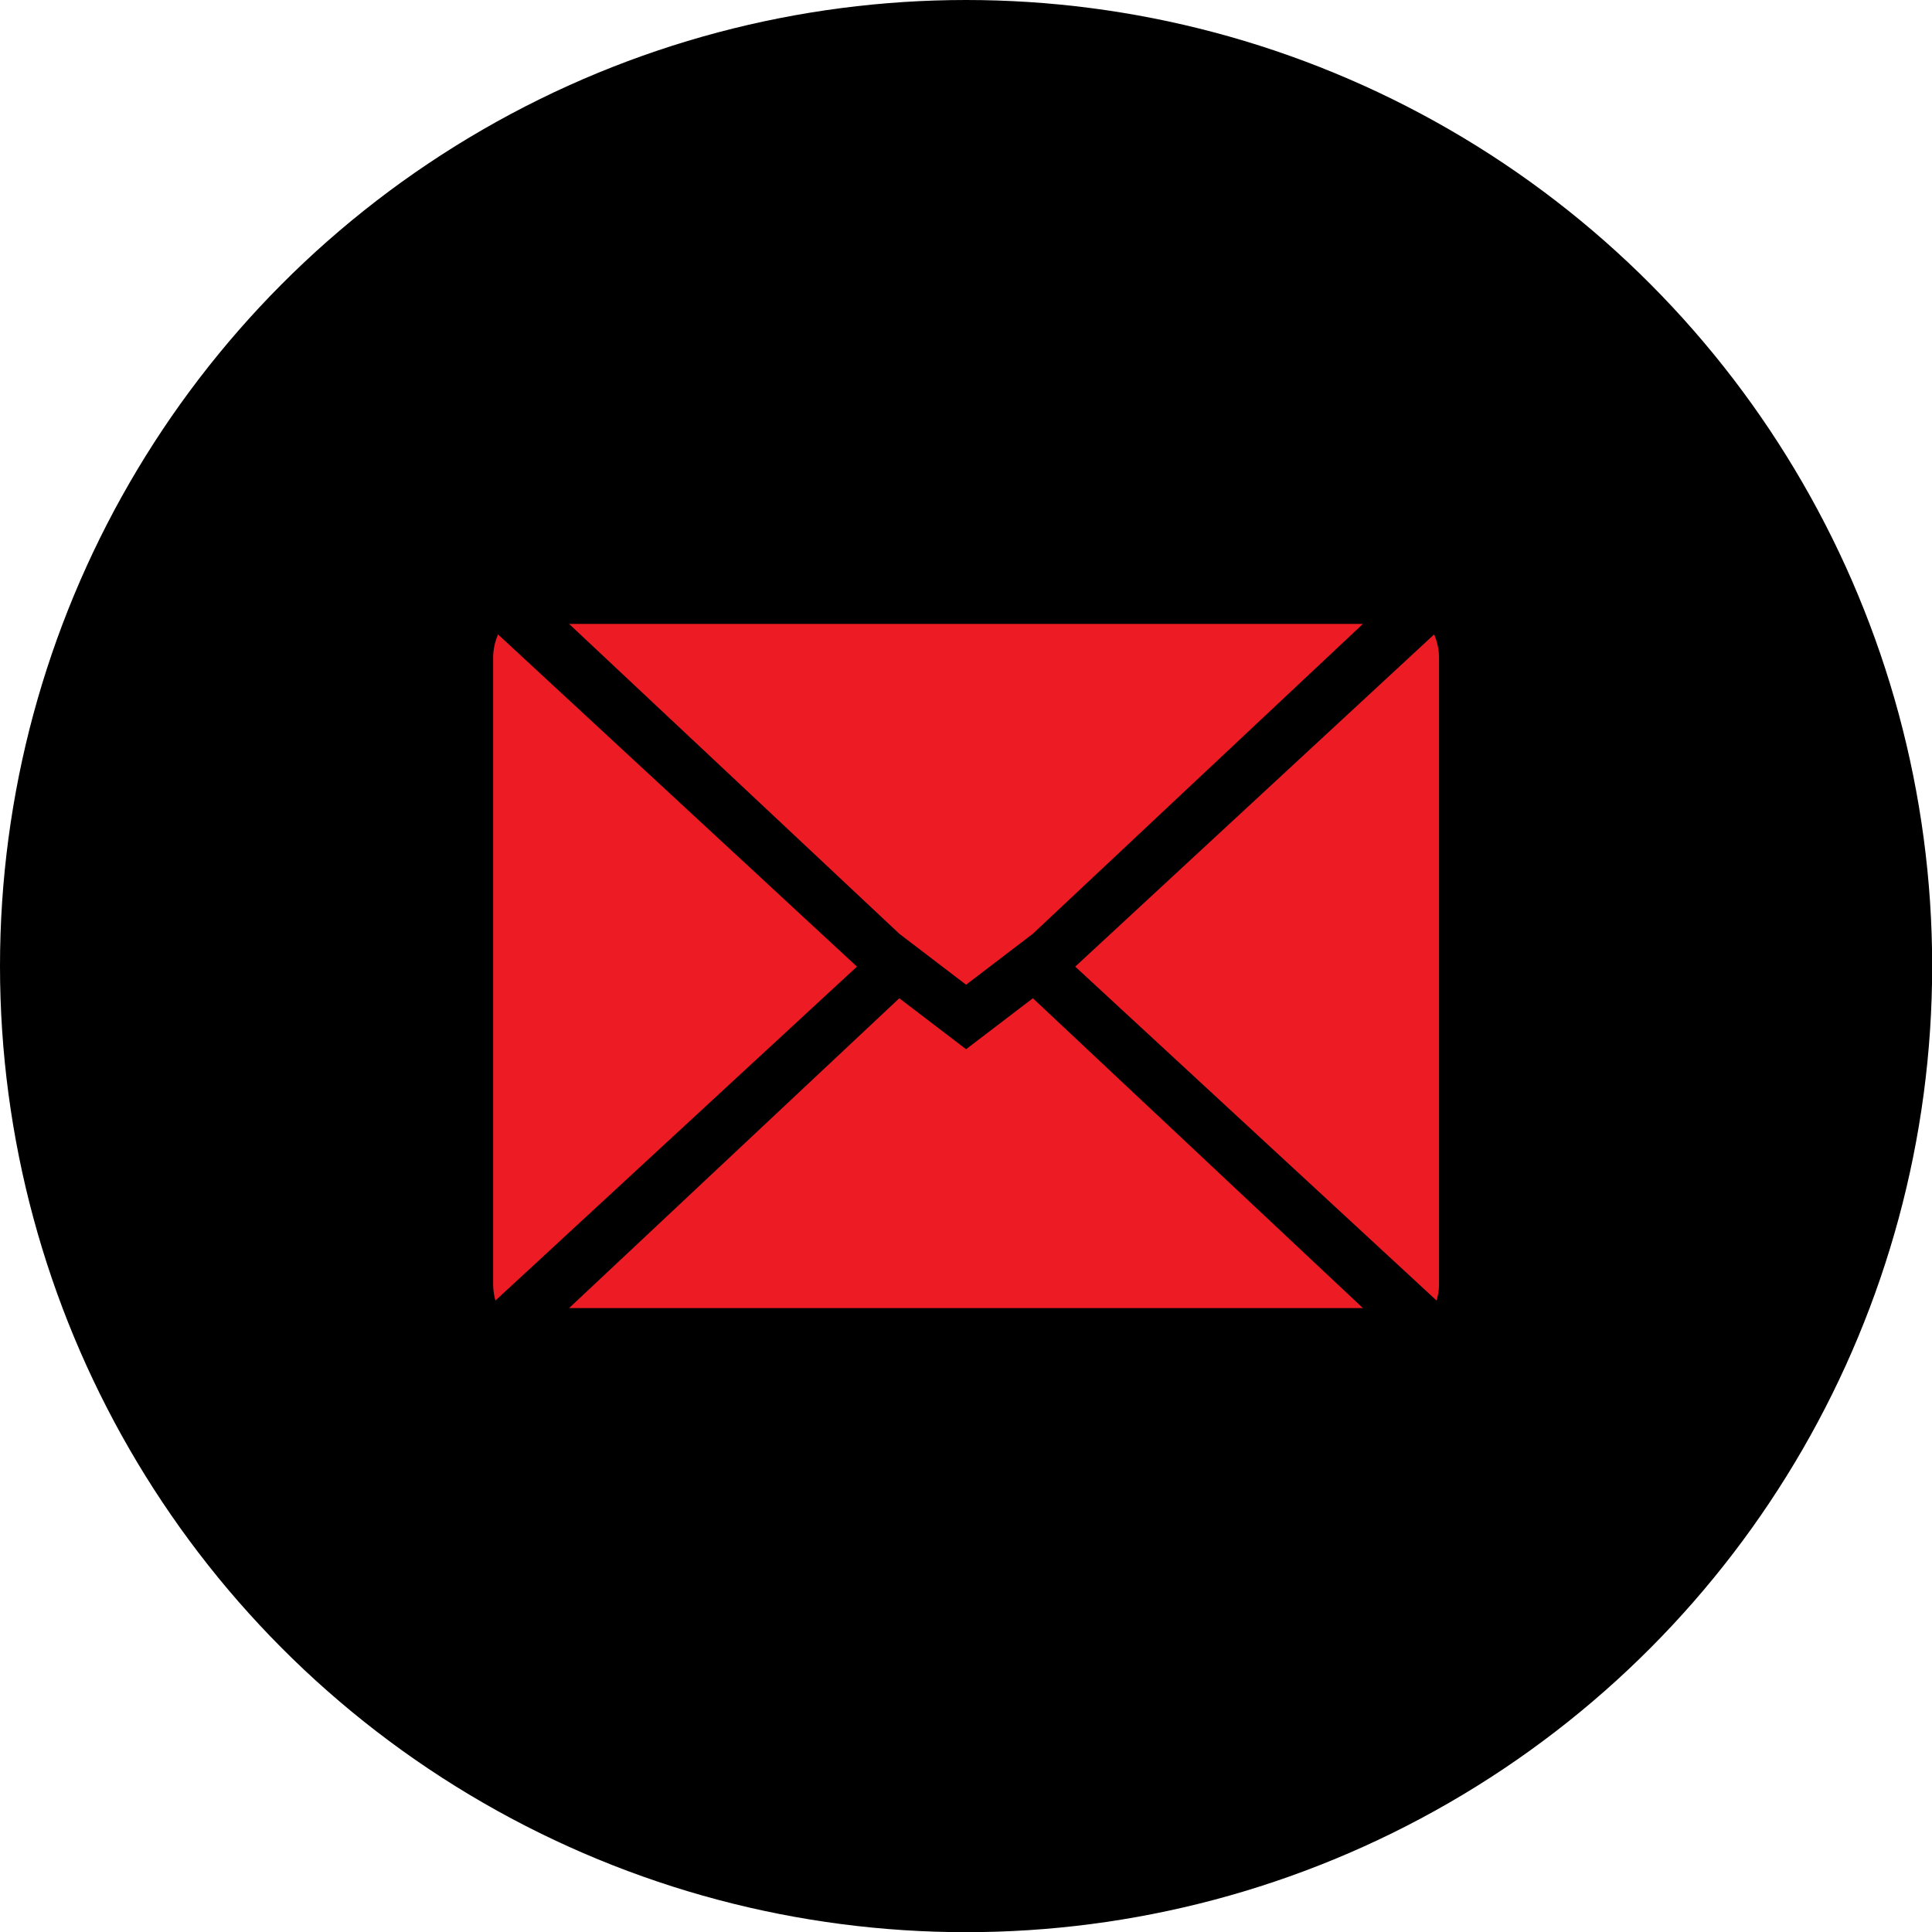
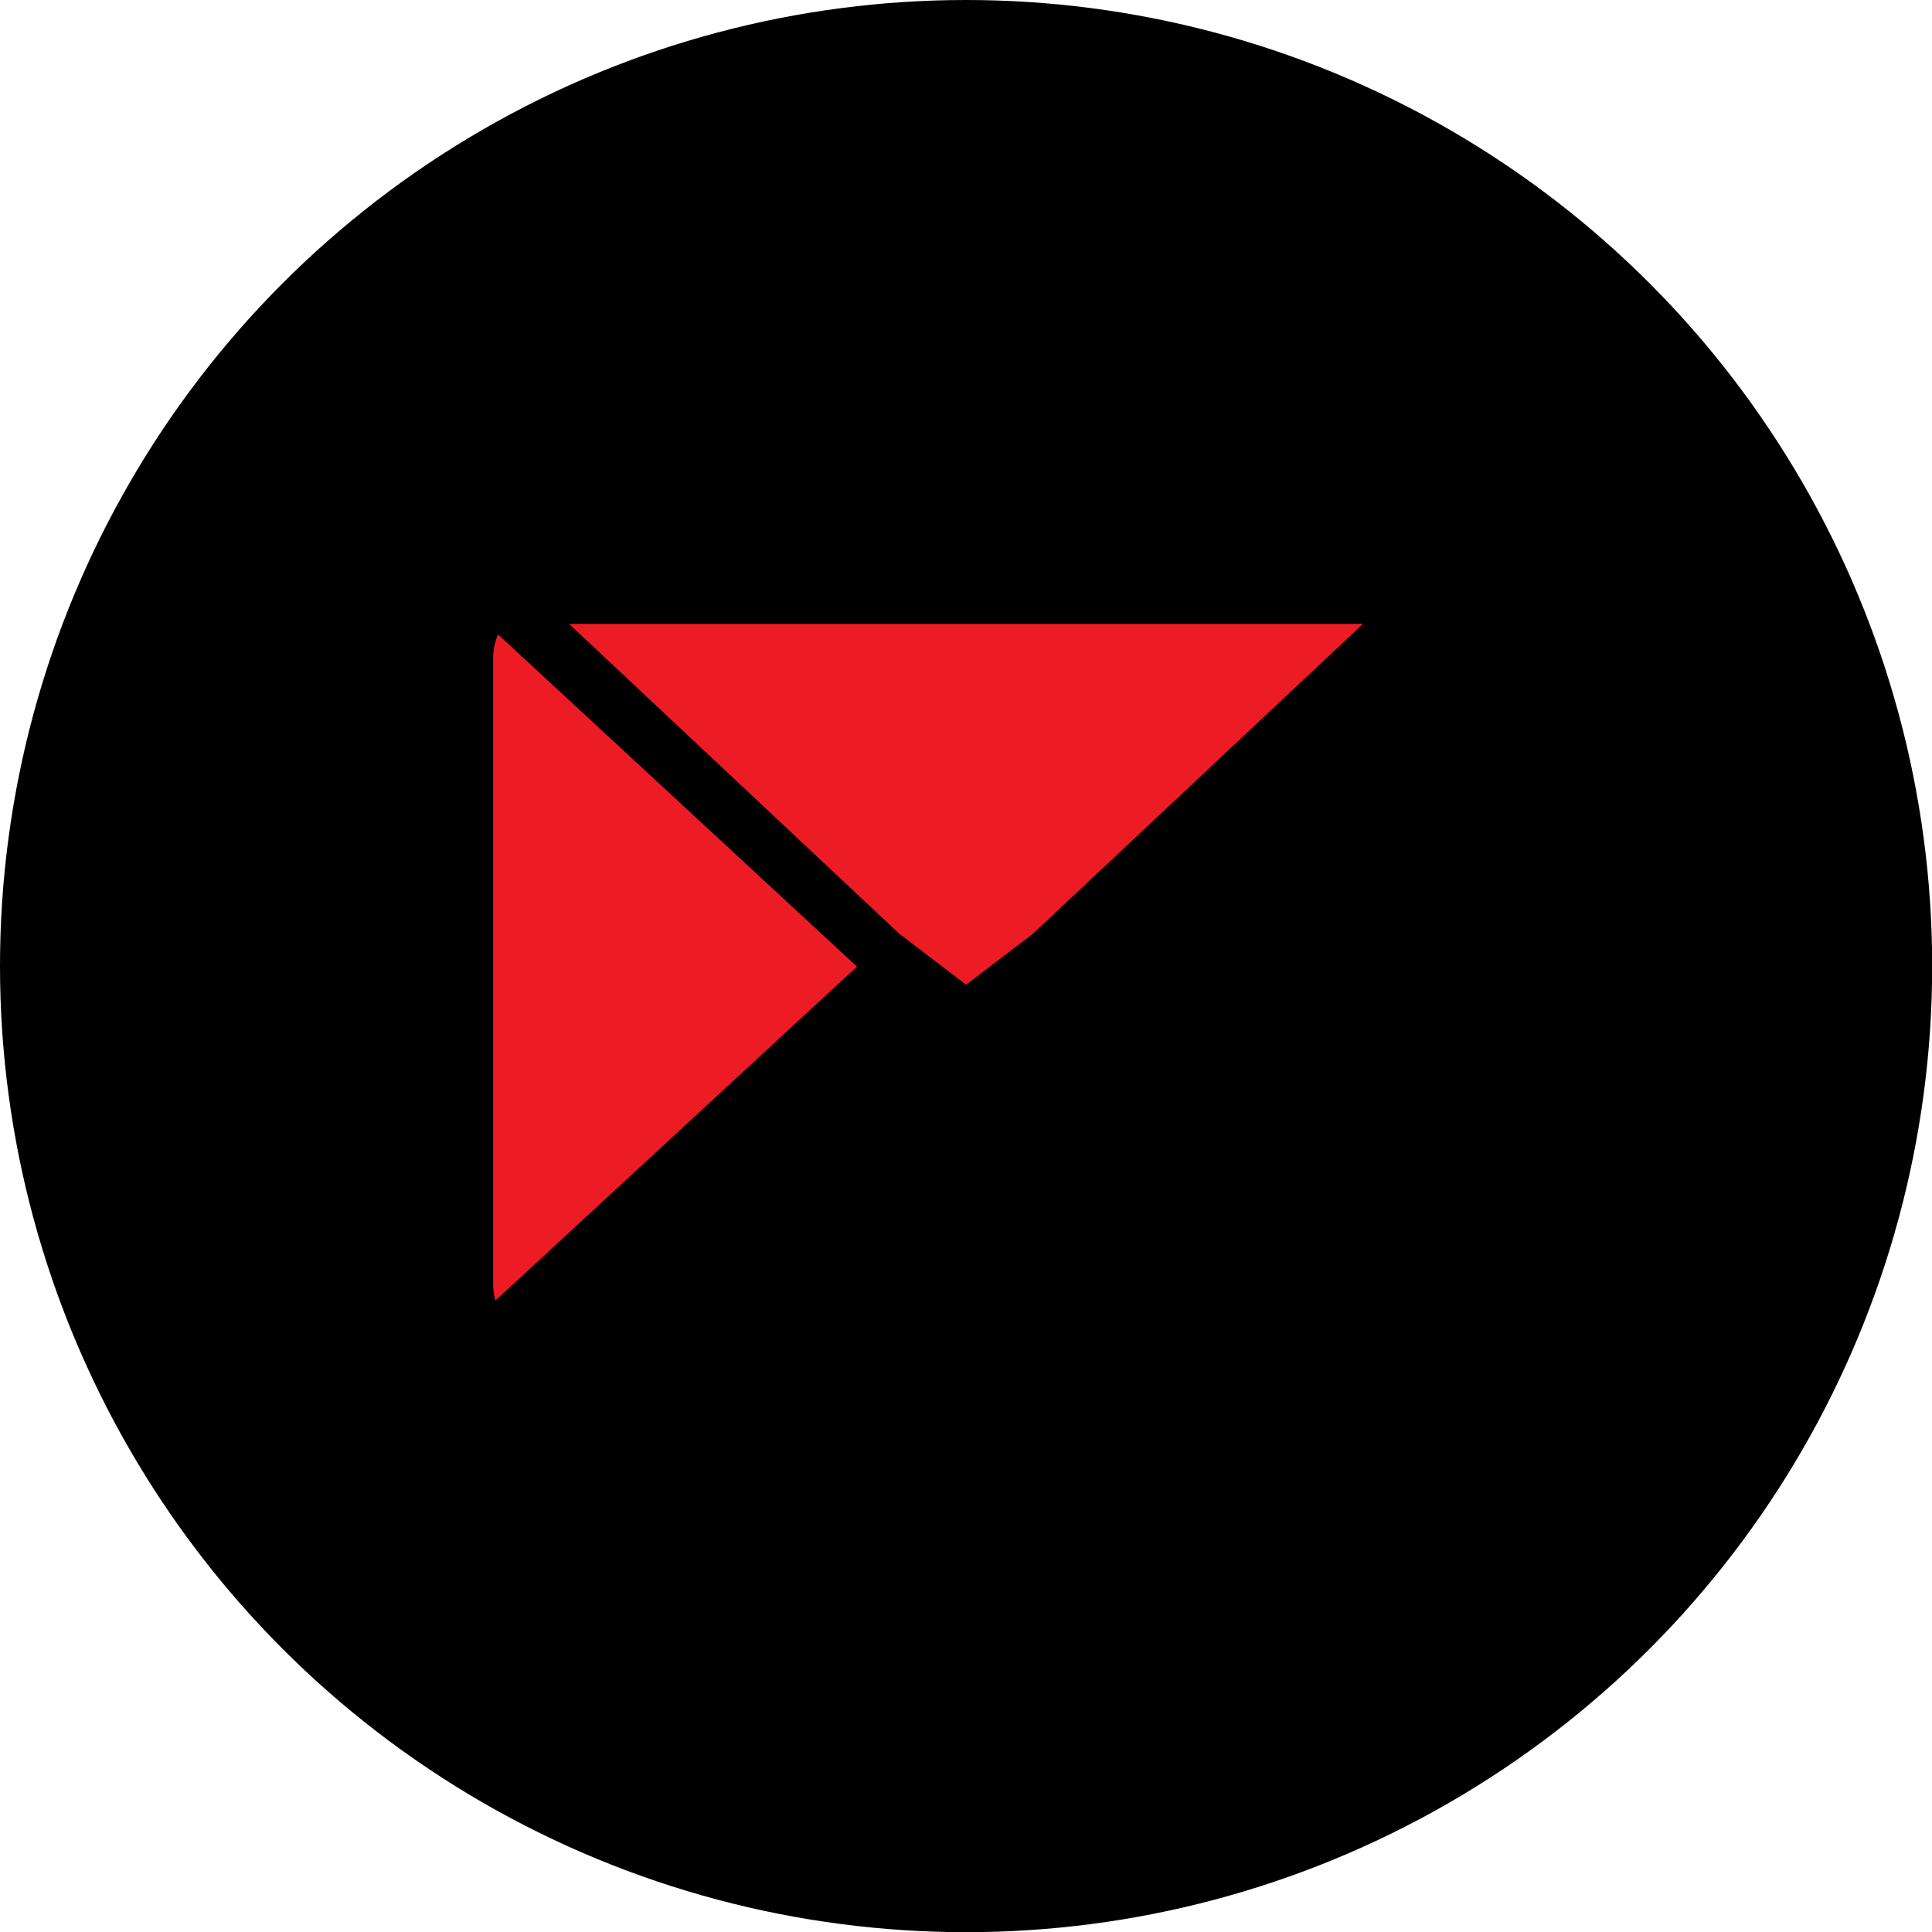
<svg xmlns="http://www.w3.org/2000/svg" viewBox="0 0 109.93 109.93">
  <defs>
    <style>.cls-1{fill:black;}.cls-2{fill:#ed1c24;}</style>
  </defs>
  <title>mail</title>
  <g id="Layer_2" data-name="Layer 2">
    <g id="_1" data-name=" 1">
      <circle class="cls-1" cx="54.97" cy="54.97" r="54.97" />
-       <polygon class="cls-2" points="51.17 56.8 32.38 74.43 77.55 74.43 58.77 56.8 54.97 59.7 51.17 56.8" />
      <path class="cls-2" d="M28.06,37.45V73a3.69,3.69,0,0,0,.13,1L48.76,55,28.34,36.1A3.36,3.36,0,0,0,28.06,37.45Z" />
-       <path class="cls-2" d="M61.18,55,81.74,74a3.31,3.31,0,0,0,.14-1V37.45a3.36,3.36,0,0,0-.28-1.35Z" />
      <polygon class="cls-2" points="32.38 35.5 51.17 53.13 53.58 54.97 54.97 56.03 56.36 54.97 58.77 53.13 77.55 35.5 32.38 35.5" />
    </g>
  </g>
</svg>